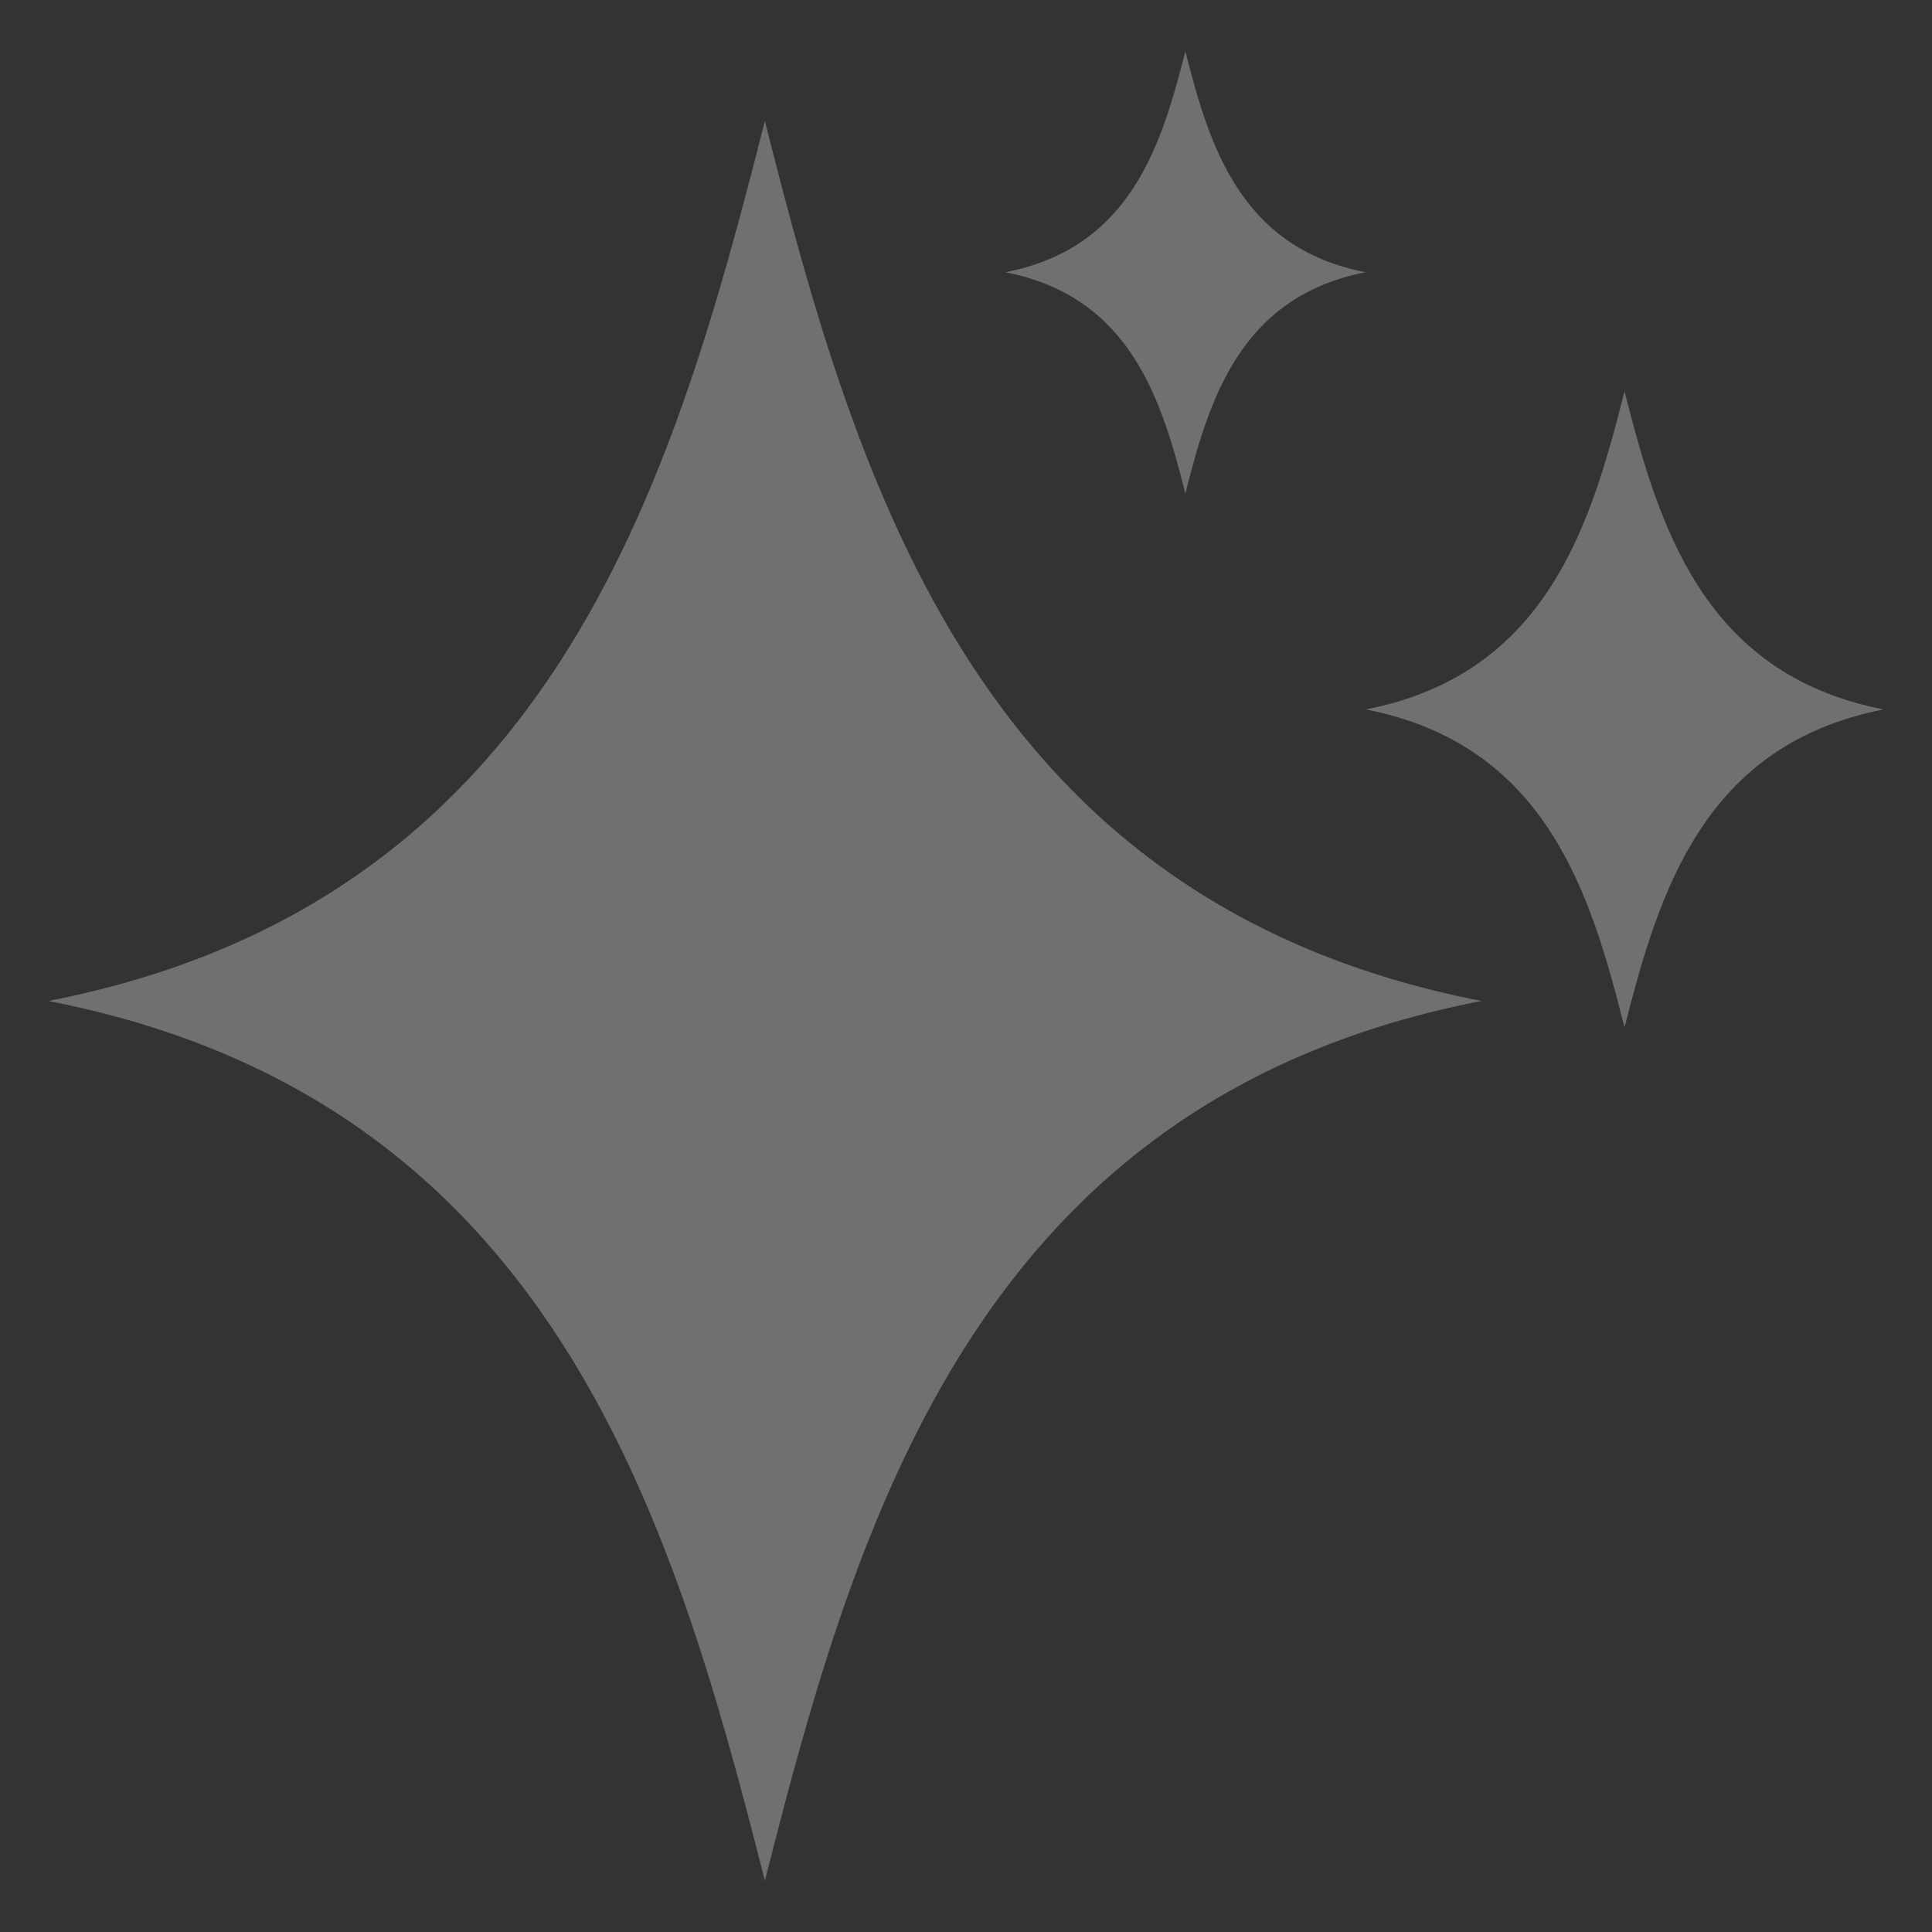
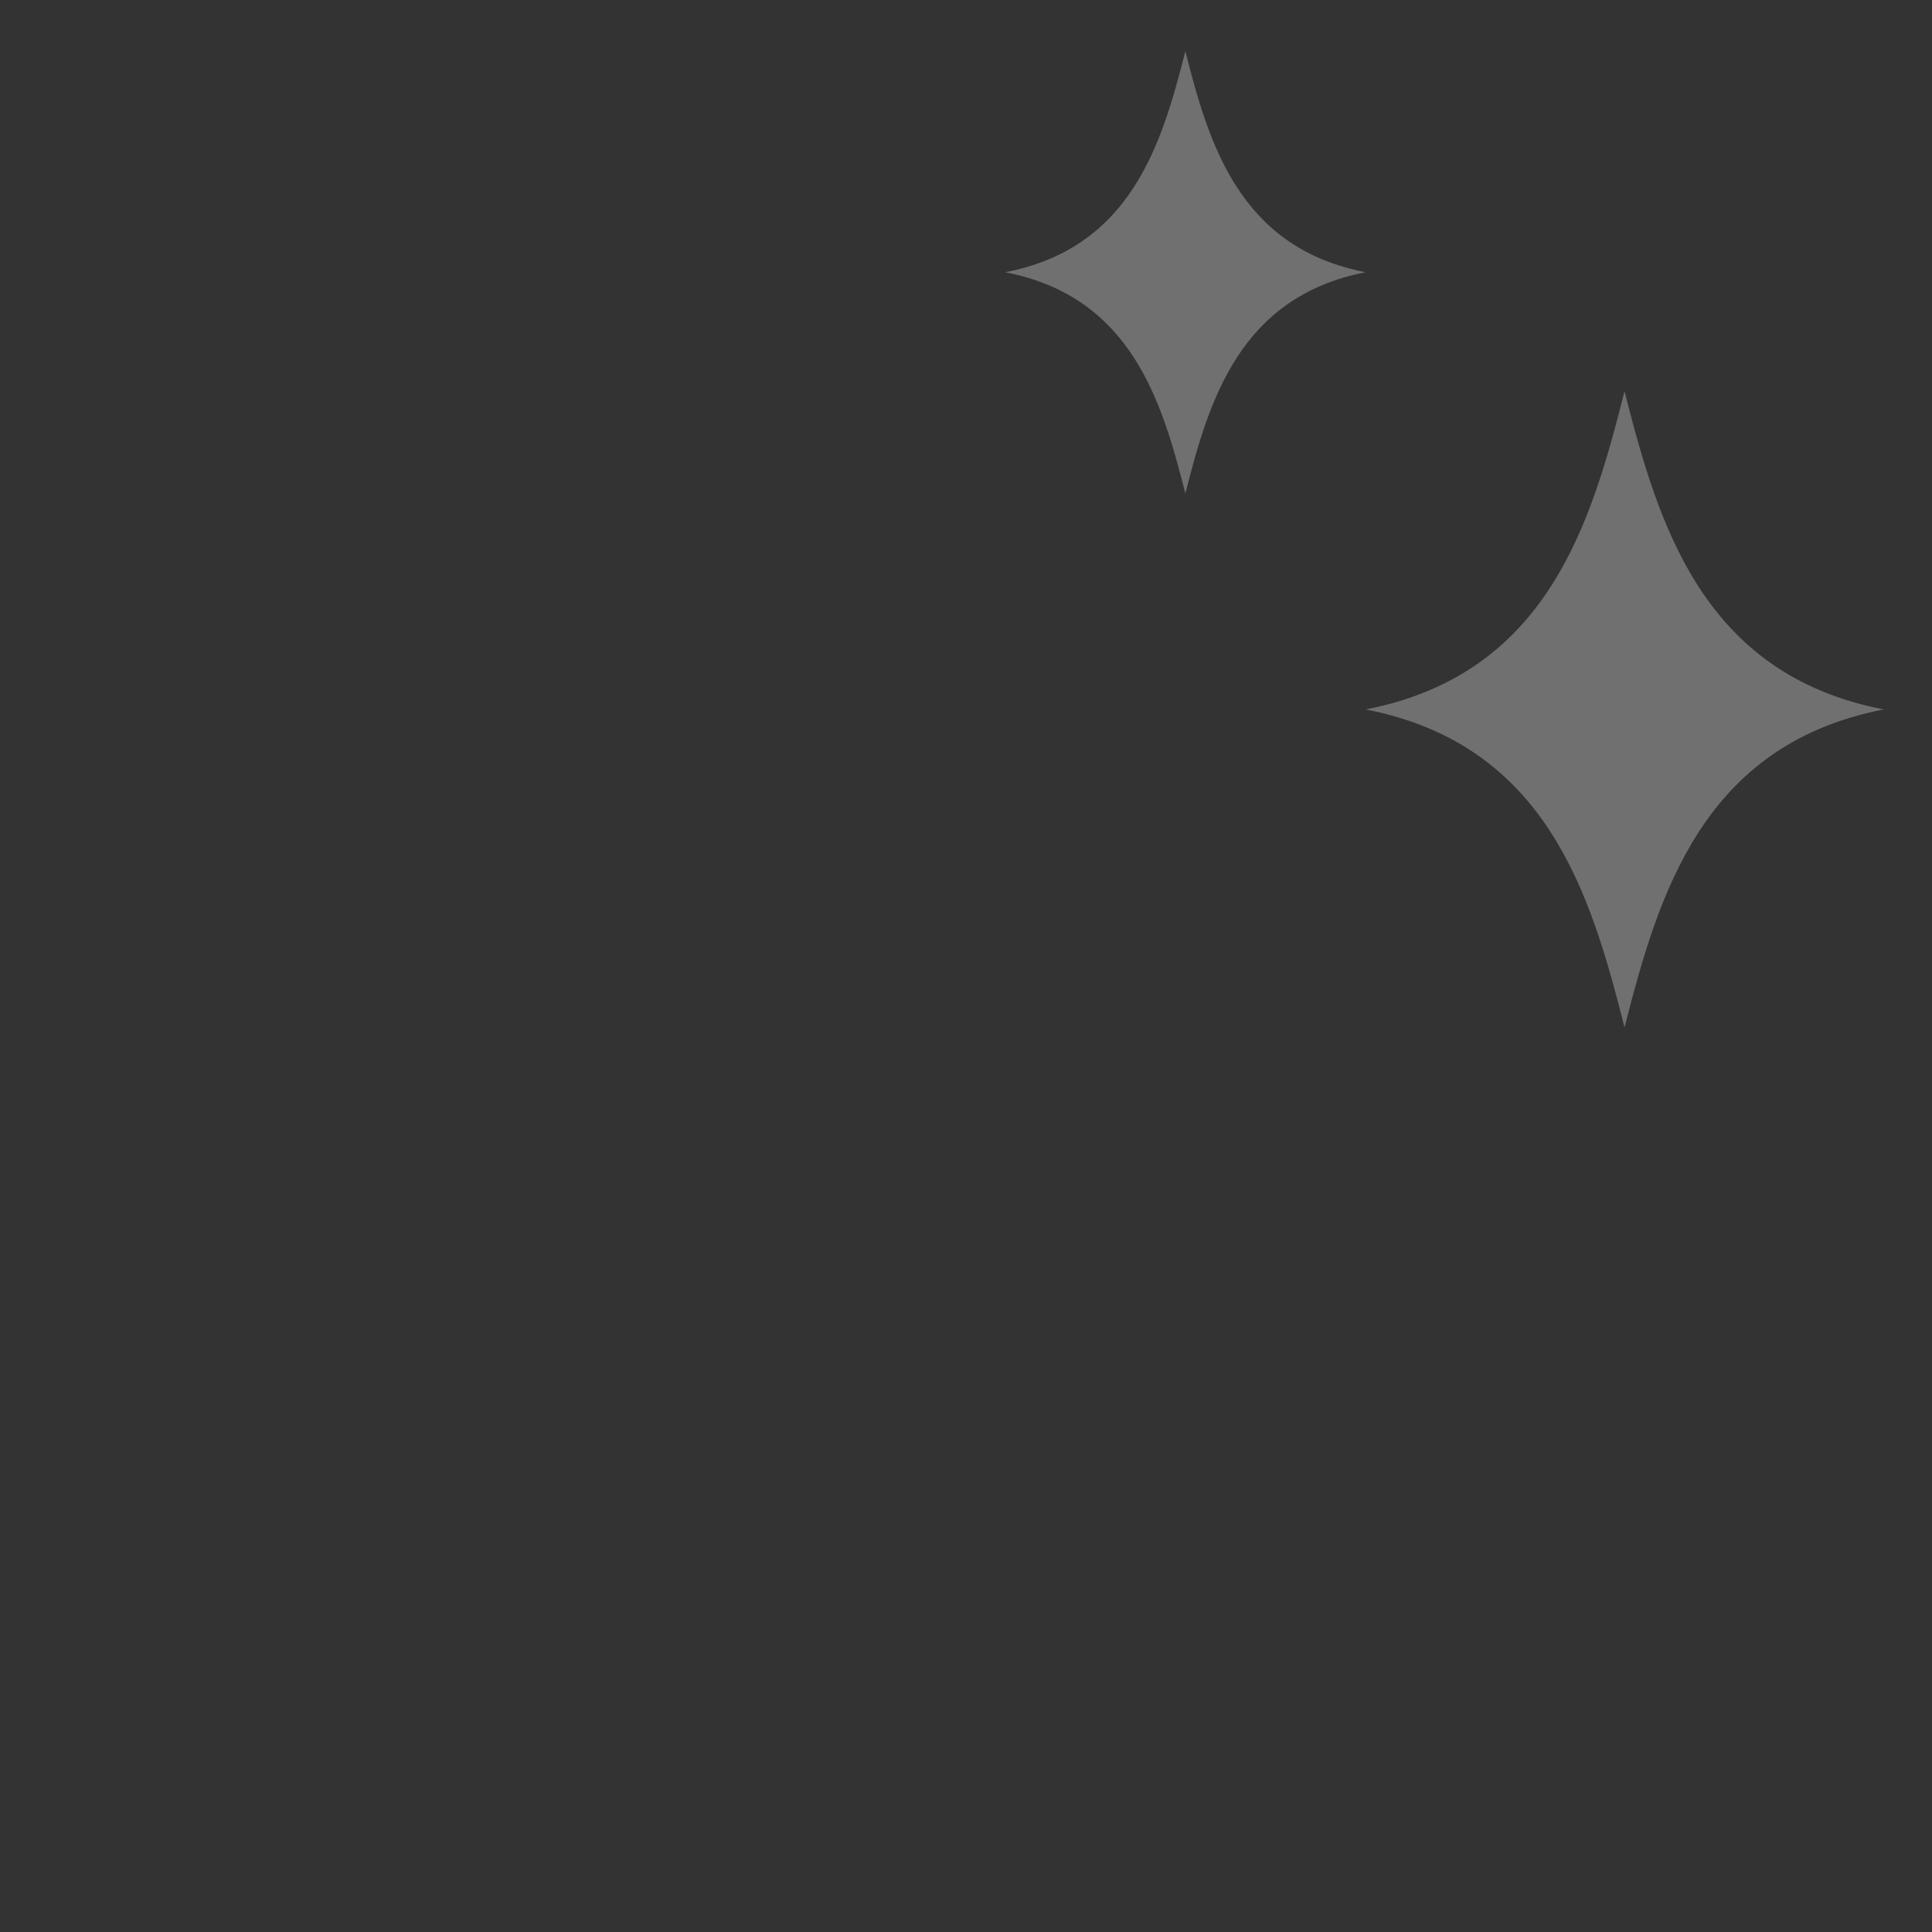
<svg xmlns="http://www.w3.org/2000/svg" width="20" height="20" viewBox="0 0 20 20" fill="none">
  <rect x="0" y="0" width="20" height="20" fill="#333333" stroke="none" />
  <g clip-path="url(#clip0_150_9364)">
-     <path fill-rule="evenodd" clip-rule="evenodd" d="M15.336 10.362C10.145 11.372 8.881 15.66 7.918 19.47C6.952 15.66 5.69 11.372 0.5 10.362C5.69 9.35 6.952 5.062 7.918 1.252C8.881 5.062 10.145 9.35 15.336 10.362Z" fill="white" fill-opacity="0.3" />
    <path fill-rule="evenodd" clip-rule="evenodd" d="M10.406 2.818C11.712 2.566 12.027 1.488 12.271 0.53C12.513 1.488 12.831 2.566 14.137 2.818C12.831 3.073 12.513 4.151 12.271 5.109C12.027 4.151 11.712 3.073 10.406 2.818Z" fill="white" fill-opacity="0.3" />
    <path fill-rule="evenodd" clip-rule="evenodd" d="M19.5 7.344C17.624 7.709 17.168 9.259 16.817 10.636C16.469 9.259 16.013 7.709 14.137 7.344C16.013 6.98 16.469 5.43 16.817 4.05C17.168 5.43 17.624 6.98 19.5 7.344Z" fill="white" fill-opacity="0.3" />
  </g>
  <defs>
    <clipPath id="clip0_150_9364">
      <rect width="20" height="20" fill="white" />
    </clipPath>
  </defs>
</svg>